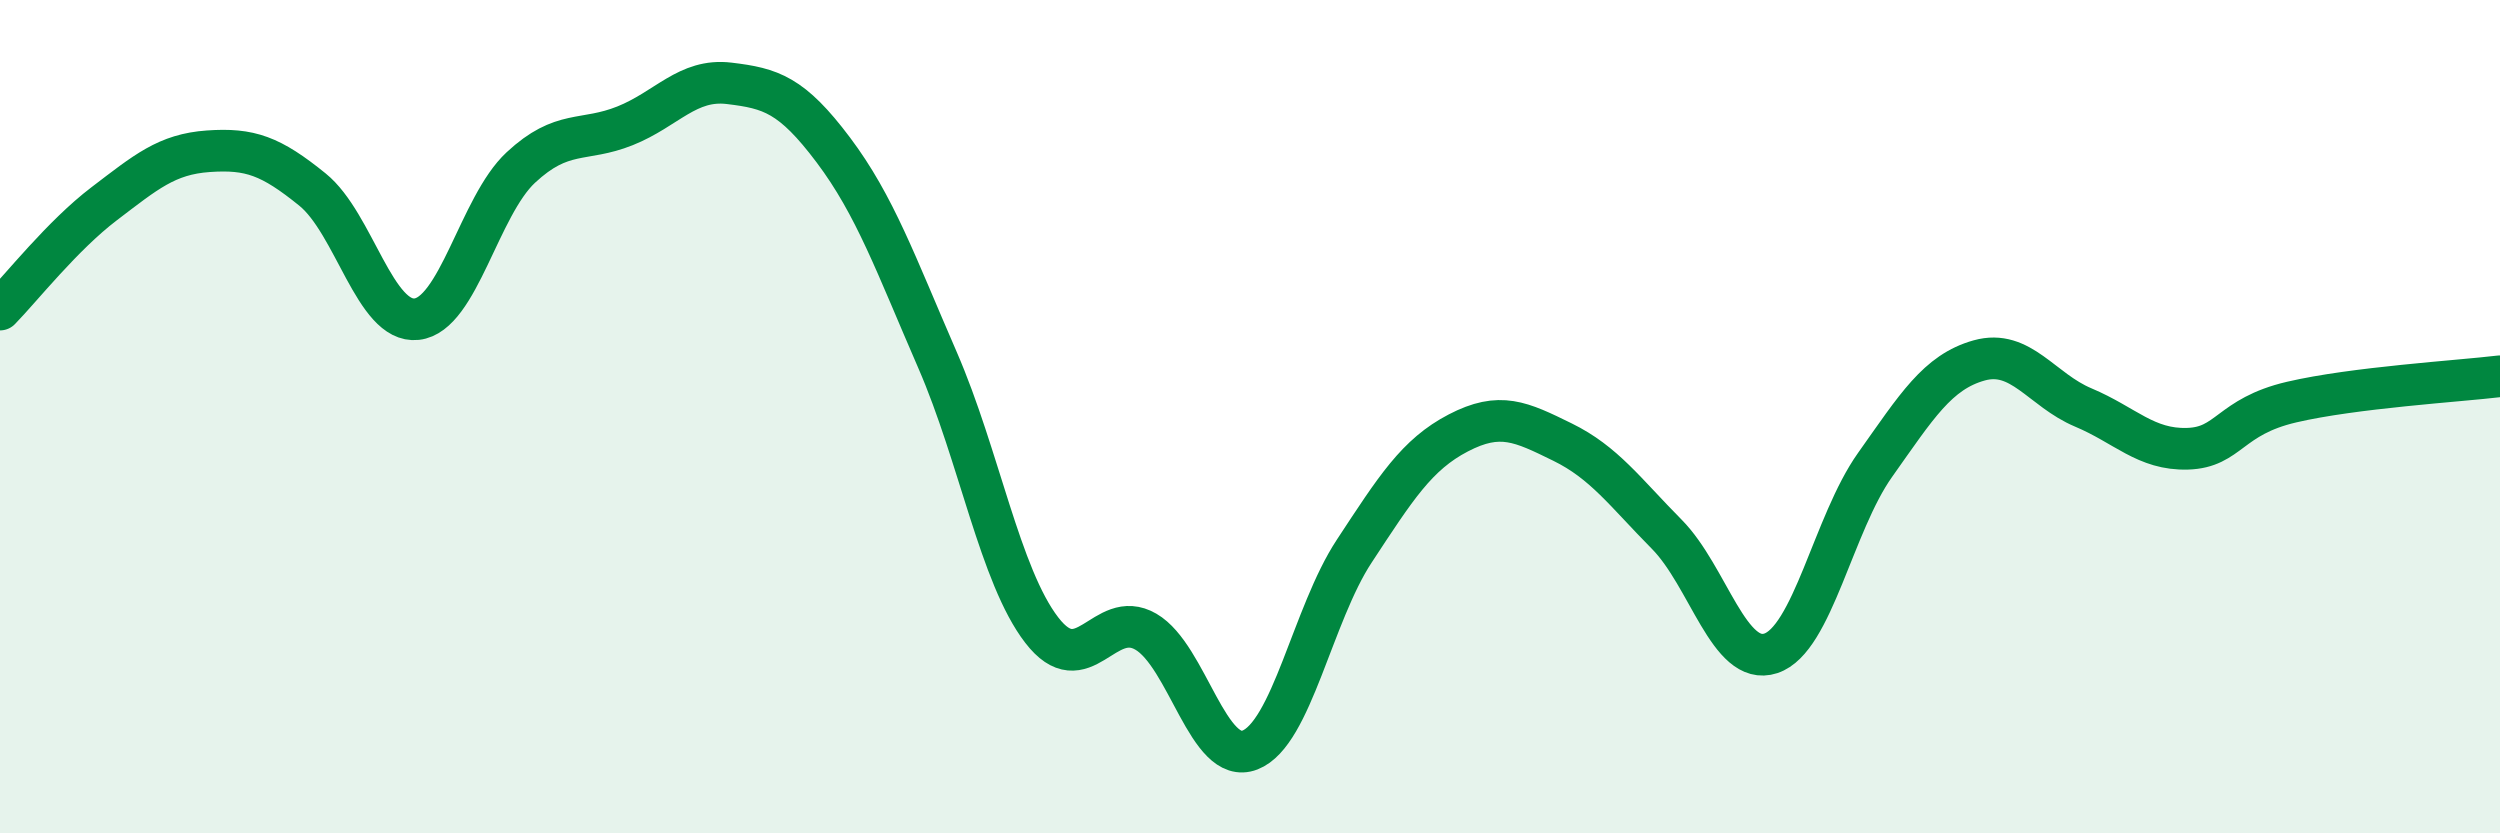
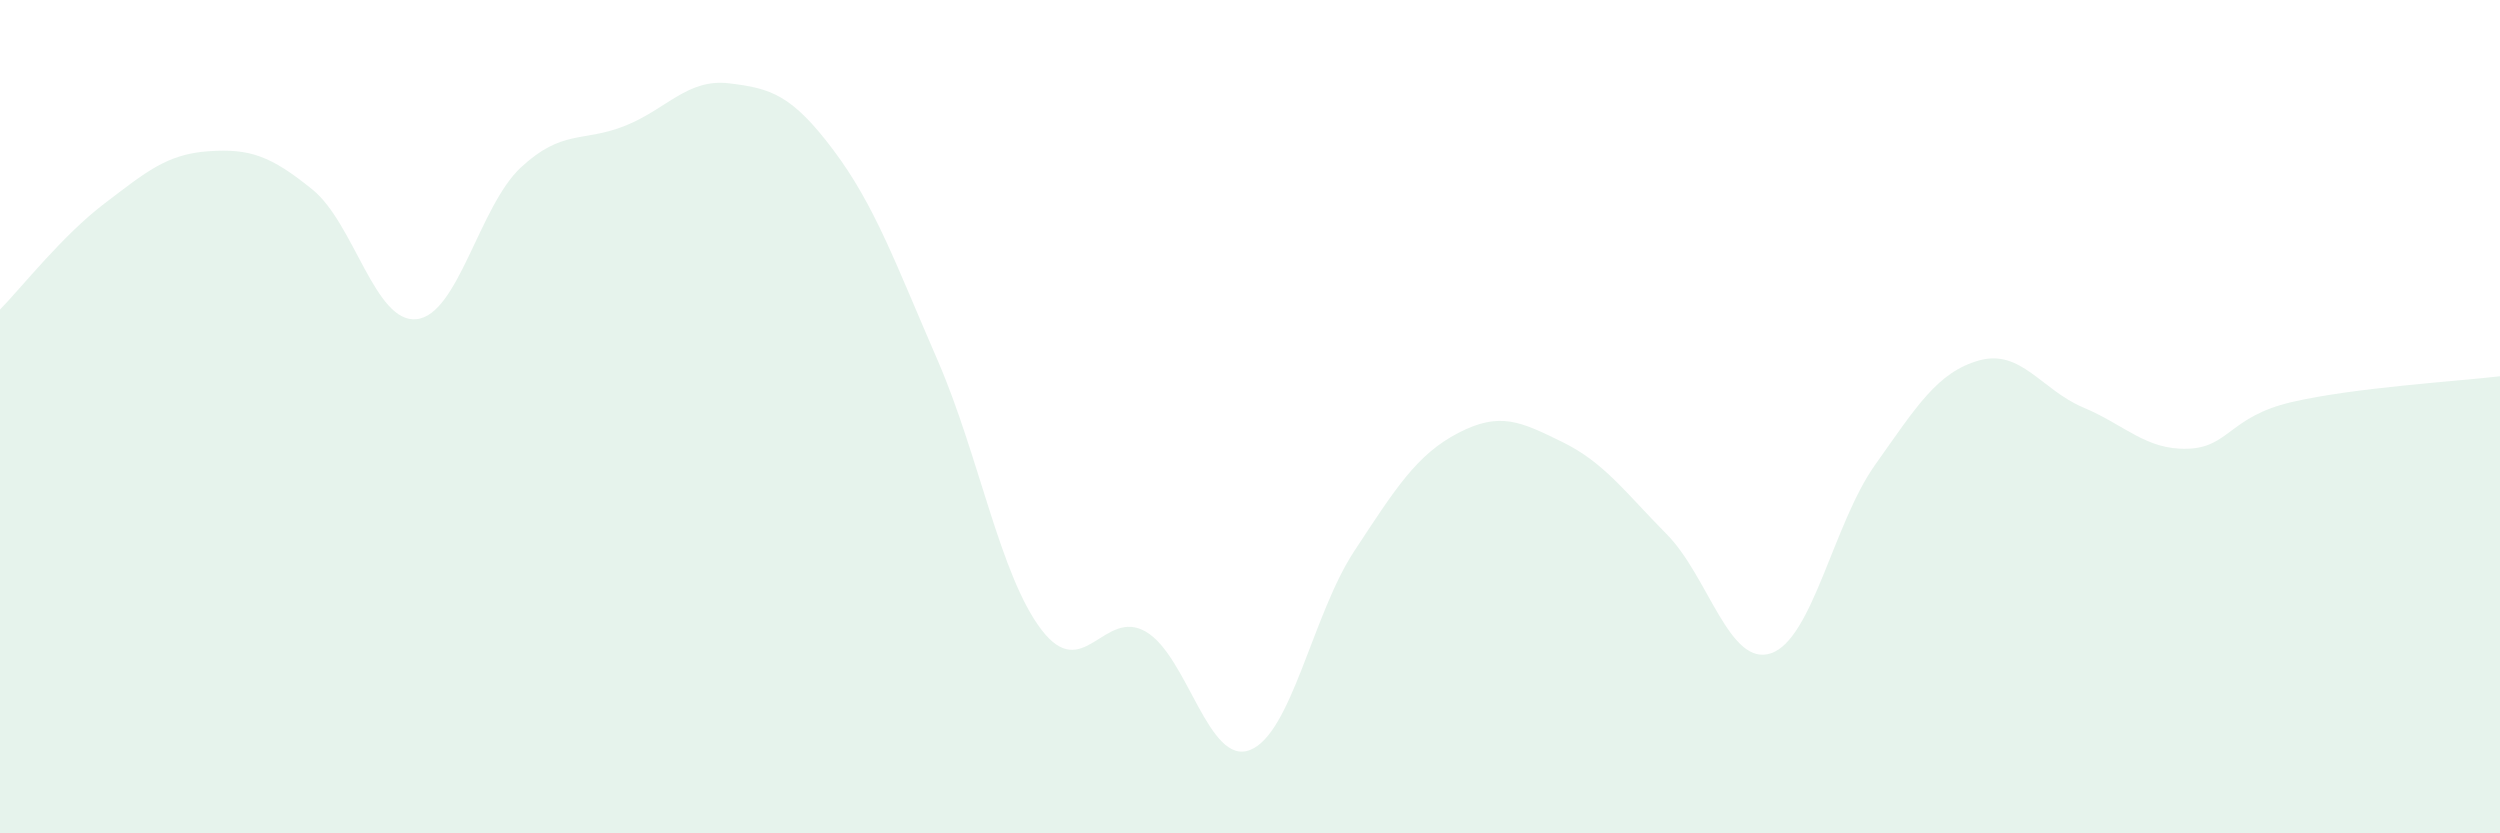
<svg xmlns="http://www.w3.org/2000/svg" width="60" height="20" viewBox="0 0 60 20">
  <path d="M 0,7.43 C 0.5,6.92 1.5,5.65 2.5,4.89 C 3.5,4.13 4,3.7 5,3.63 C 6,3.56 6.5,3.74 7.5,4.55 C 8.5,5.36 9,7.77 10,7.66 C 11,7.55 11.5,4.95 12.5,4.02 C 13.5,3.09 14,3.42 15,3.02 C 16,2.62 16.5,1.88 17.5,2 C 18.5,2.12 19,2.27 20,3.6 C 21,4.93 21.5,6.34 22.5,8.64 C 23.5,10.94 24,13.82 25,15.12 C 26,16.42 26.5,14.58 27.5,15.16 C 28.5,15.74 29,18.39 30,18 C 31,17.61 31.5,14.75 32.5,13.23 C 33.5,11.71 34,10.91 35,10.39 C 36,9.87 36.5,10.12 37.5,10.61 C 38.5,11.1 39,11.81 40,12.82 C 41,13.83 41.5,16.01 42.5,15.68 C 43.5,15.35 44,12.57 45,11.16 C 46,9.75 46.5,8.93 47.5,8.65 C 48.5,8.37 49,9.36 50,9.78 C 51,10.2 51.5,10.8 52.5,10.77 C 53.5,10.74 53.5,10 55,9.65 C 56.5,9.3 59,9.15 60,9.03L60 20L0 20Z" fill="#008740" opacity="0.1" stroke-linecap="round" stroke-linejoin="round" />
-   <path d="M 0,7.43 C 0.5,6.92 1.5,5.65 2.5,4.89 C 3.5,4.13 4,3.7 5,3.63 C 6,3.56 6.5,3.74 7.5,4.55 C 8.5,5.36 9,7.77 10,7.66 C 11,7.55 11.5,4.95 12.5,4.02 C 13.5,3.09 14,3.42 15,3.02 C 16,2.62 16.5,1.88 17.5,2 C 18.5,2.12 19,2.27 20,3.6 C 21,4.93 21.5,6.34 22.5,8.64 C 23.5,10.94 24,13.82 25,15.12 C 26,16.42 26.5,14.58 27.5,15.16 C 28.5,15.74 29,18.39 30,18 C 31,17.61 31.5,14.75 32.5,13.23 C 33.5,11.71 34,10.91 35,10.39 C 36,9.87 36.5,10.12 37.5,10.61 C 38.5,11.1 39,11.81 40,12.82 C 41,13.83 41.5,16.01 42.5,15.68 C 43.5,15.35 44,12.57 45,11.16 C 46,9.75 46.5,8.93 47.5,8.65 C 48.5,8.37 49,9.36 50,9.78 C 51,10.2 51.5,10.8 52.5,10.77 C 53.5,10.74 53.5,10 55,9.65 C 56.5,9.3 59,9.15 60,9.03" stroke="#008740" stroke-width="1" fill="none" stroke-linecap="round" stroke-linejoin="round" />
</svg>